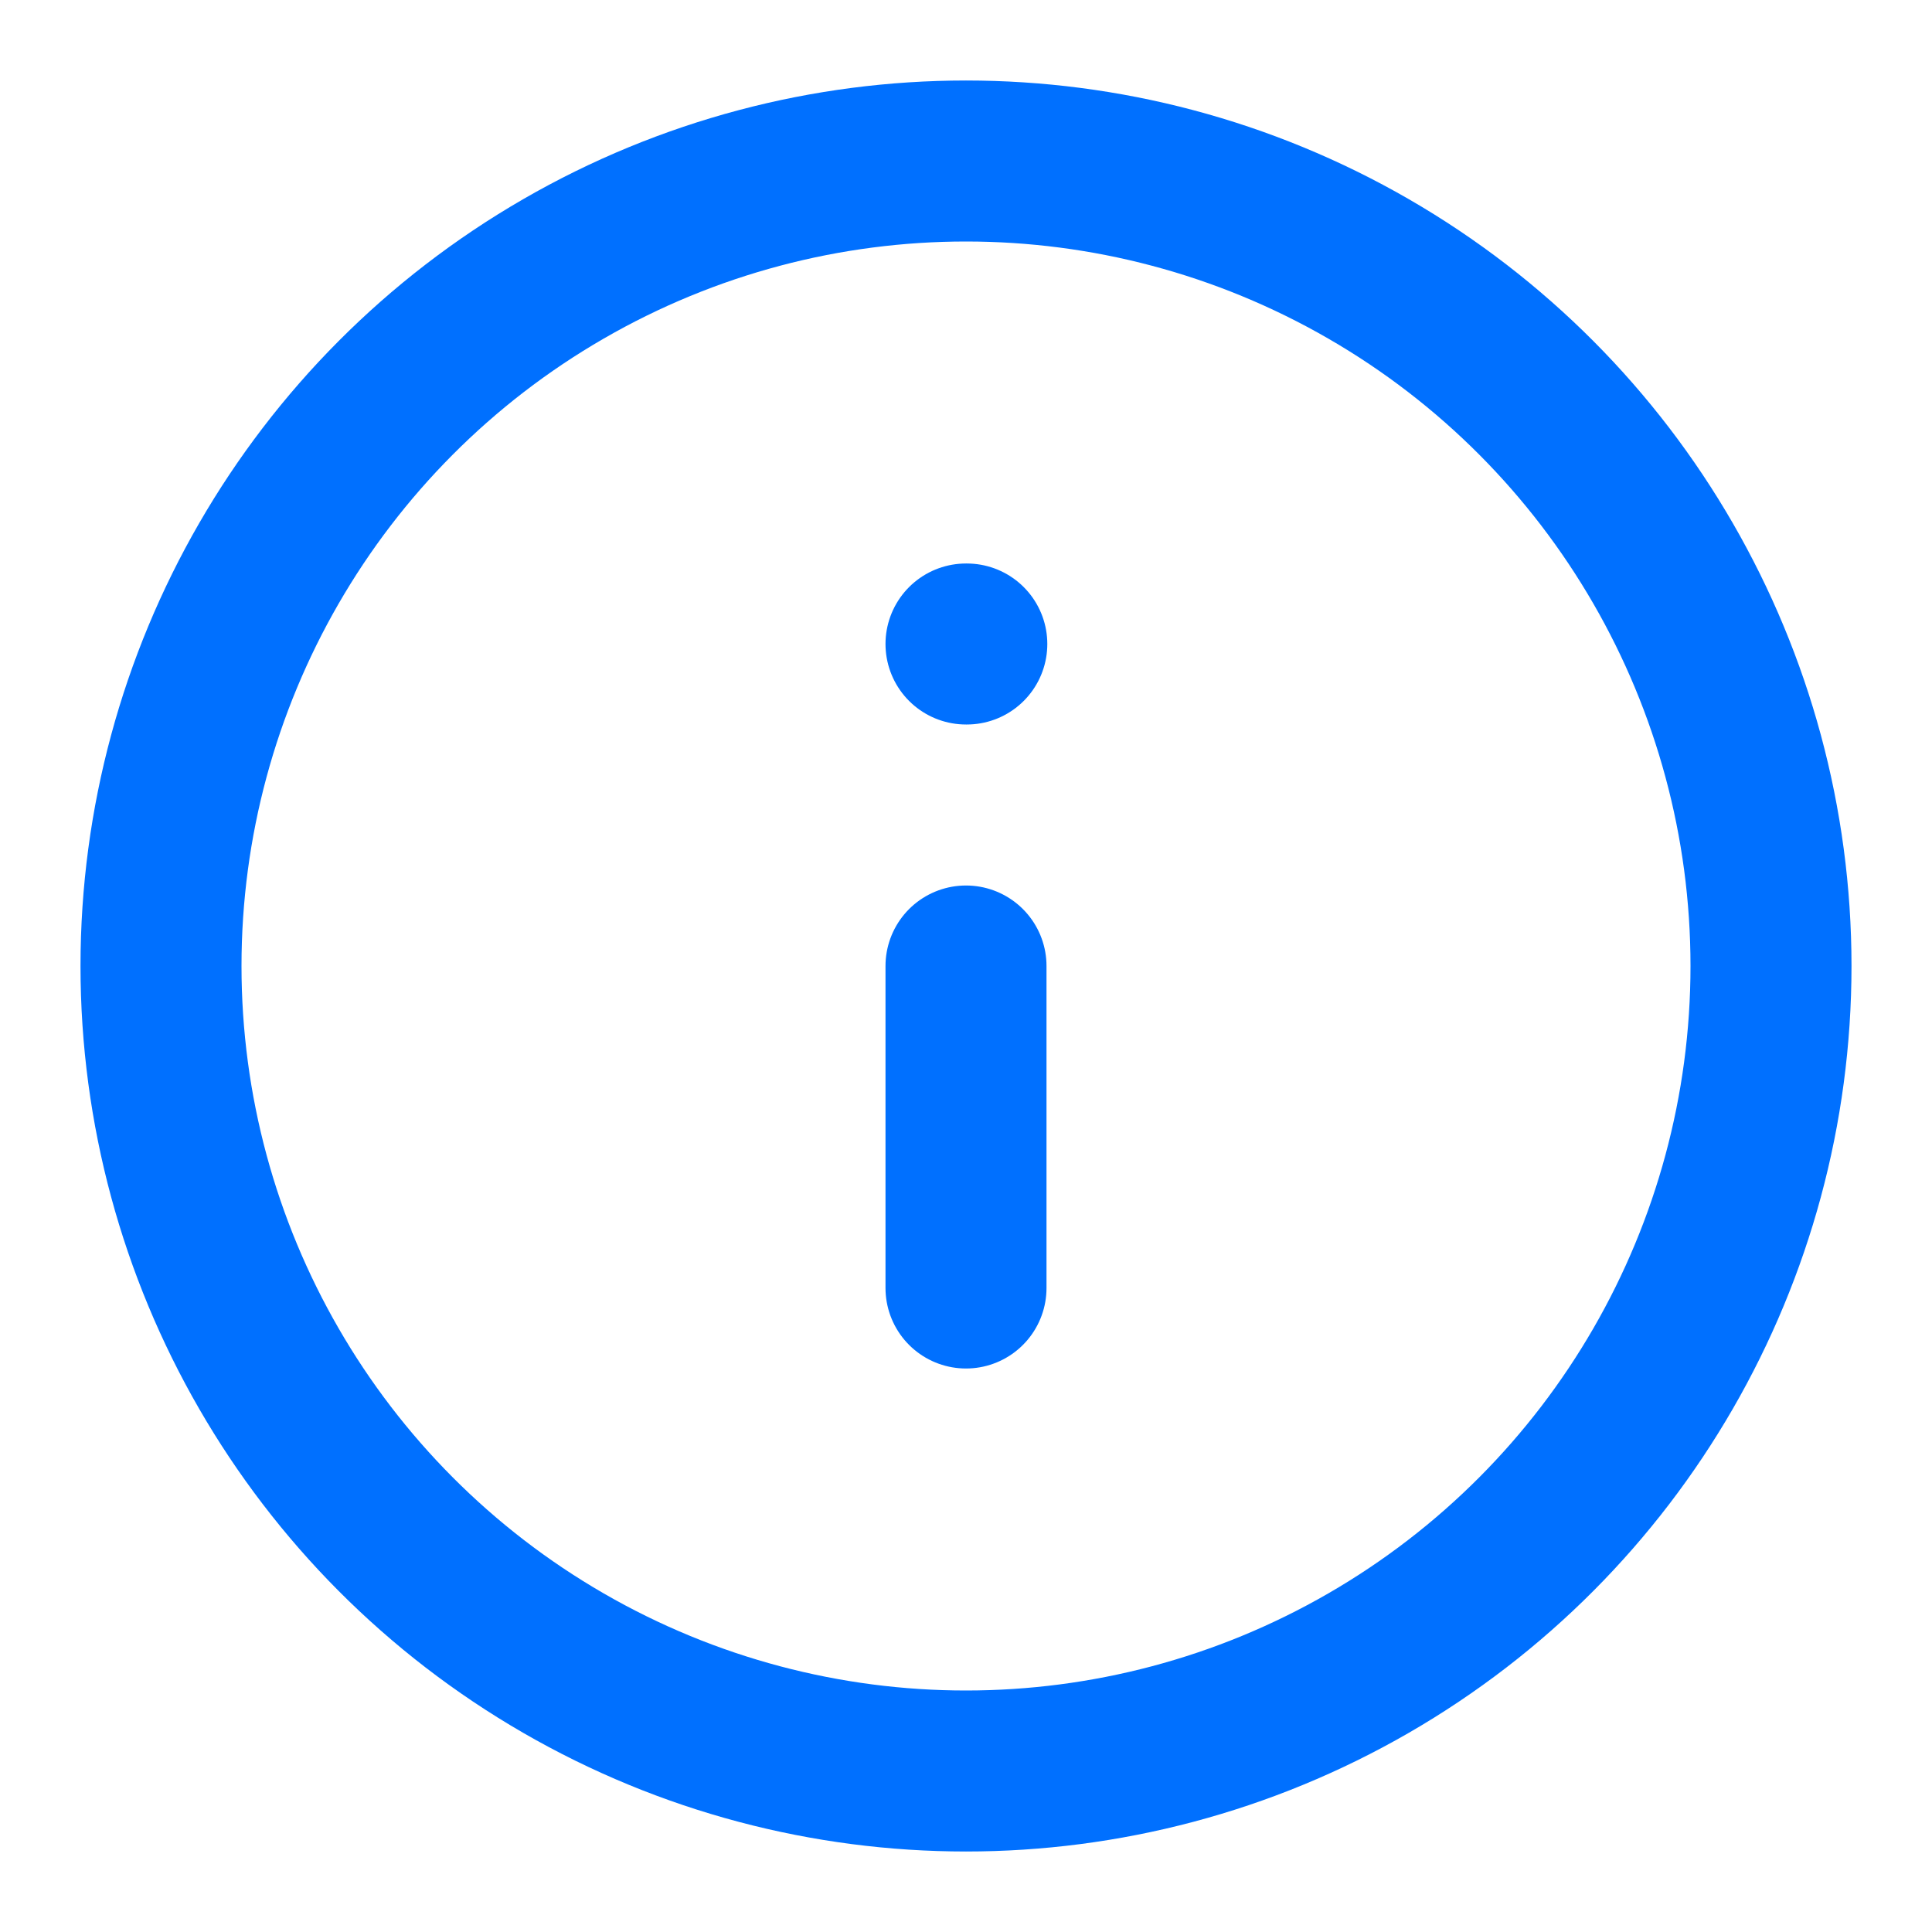
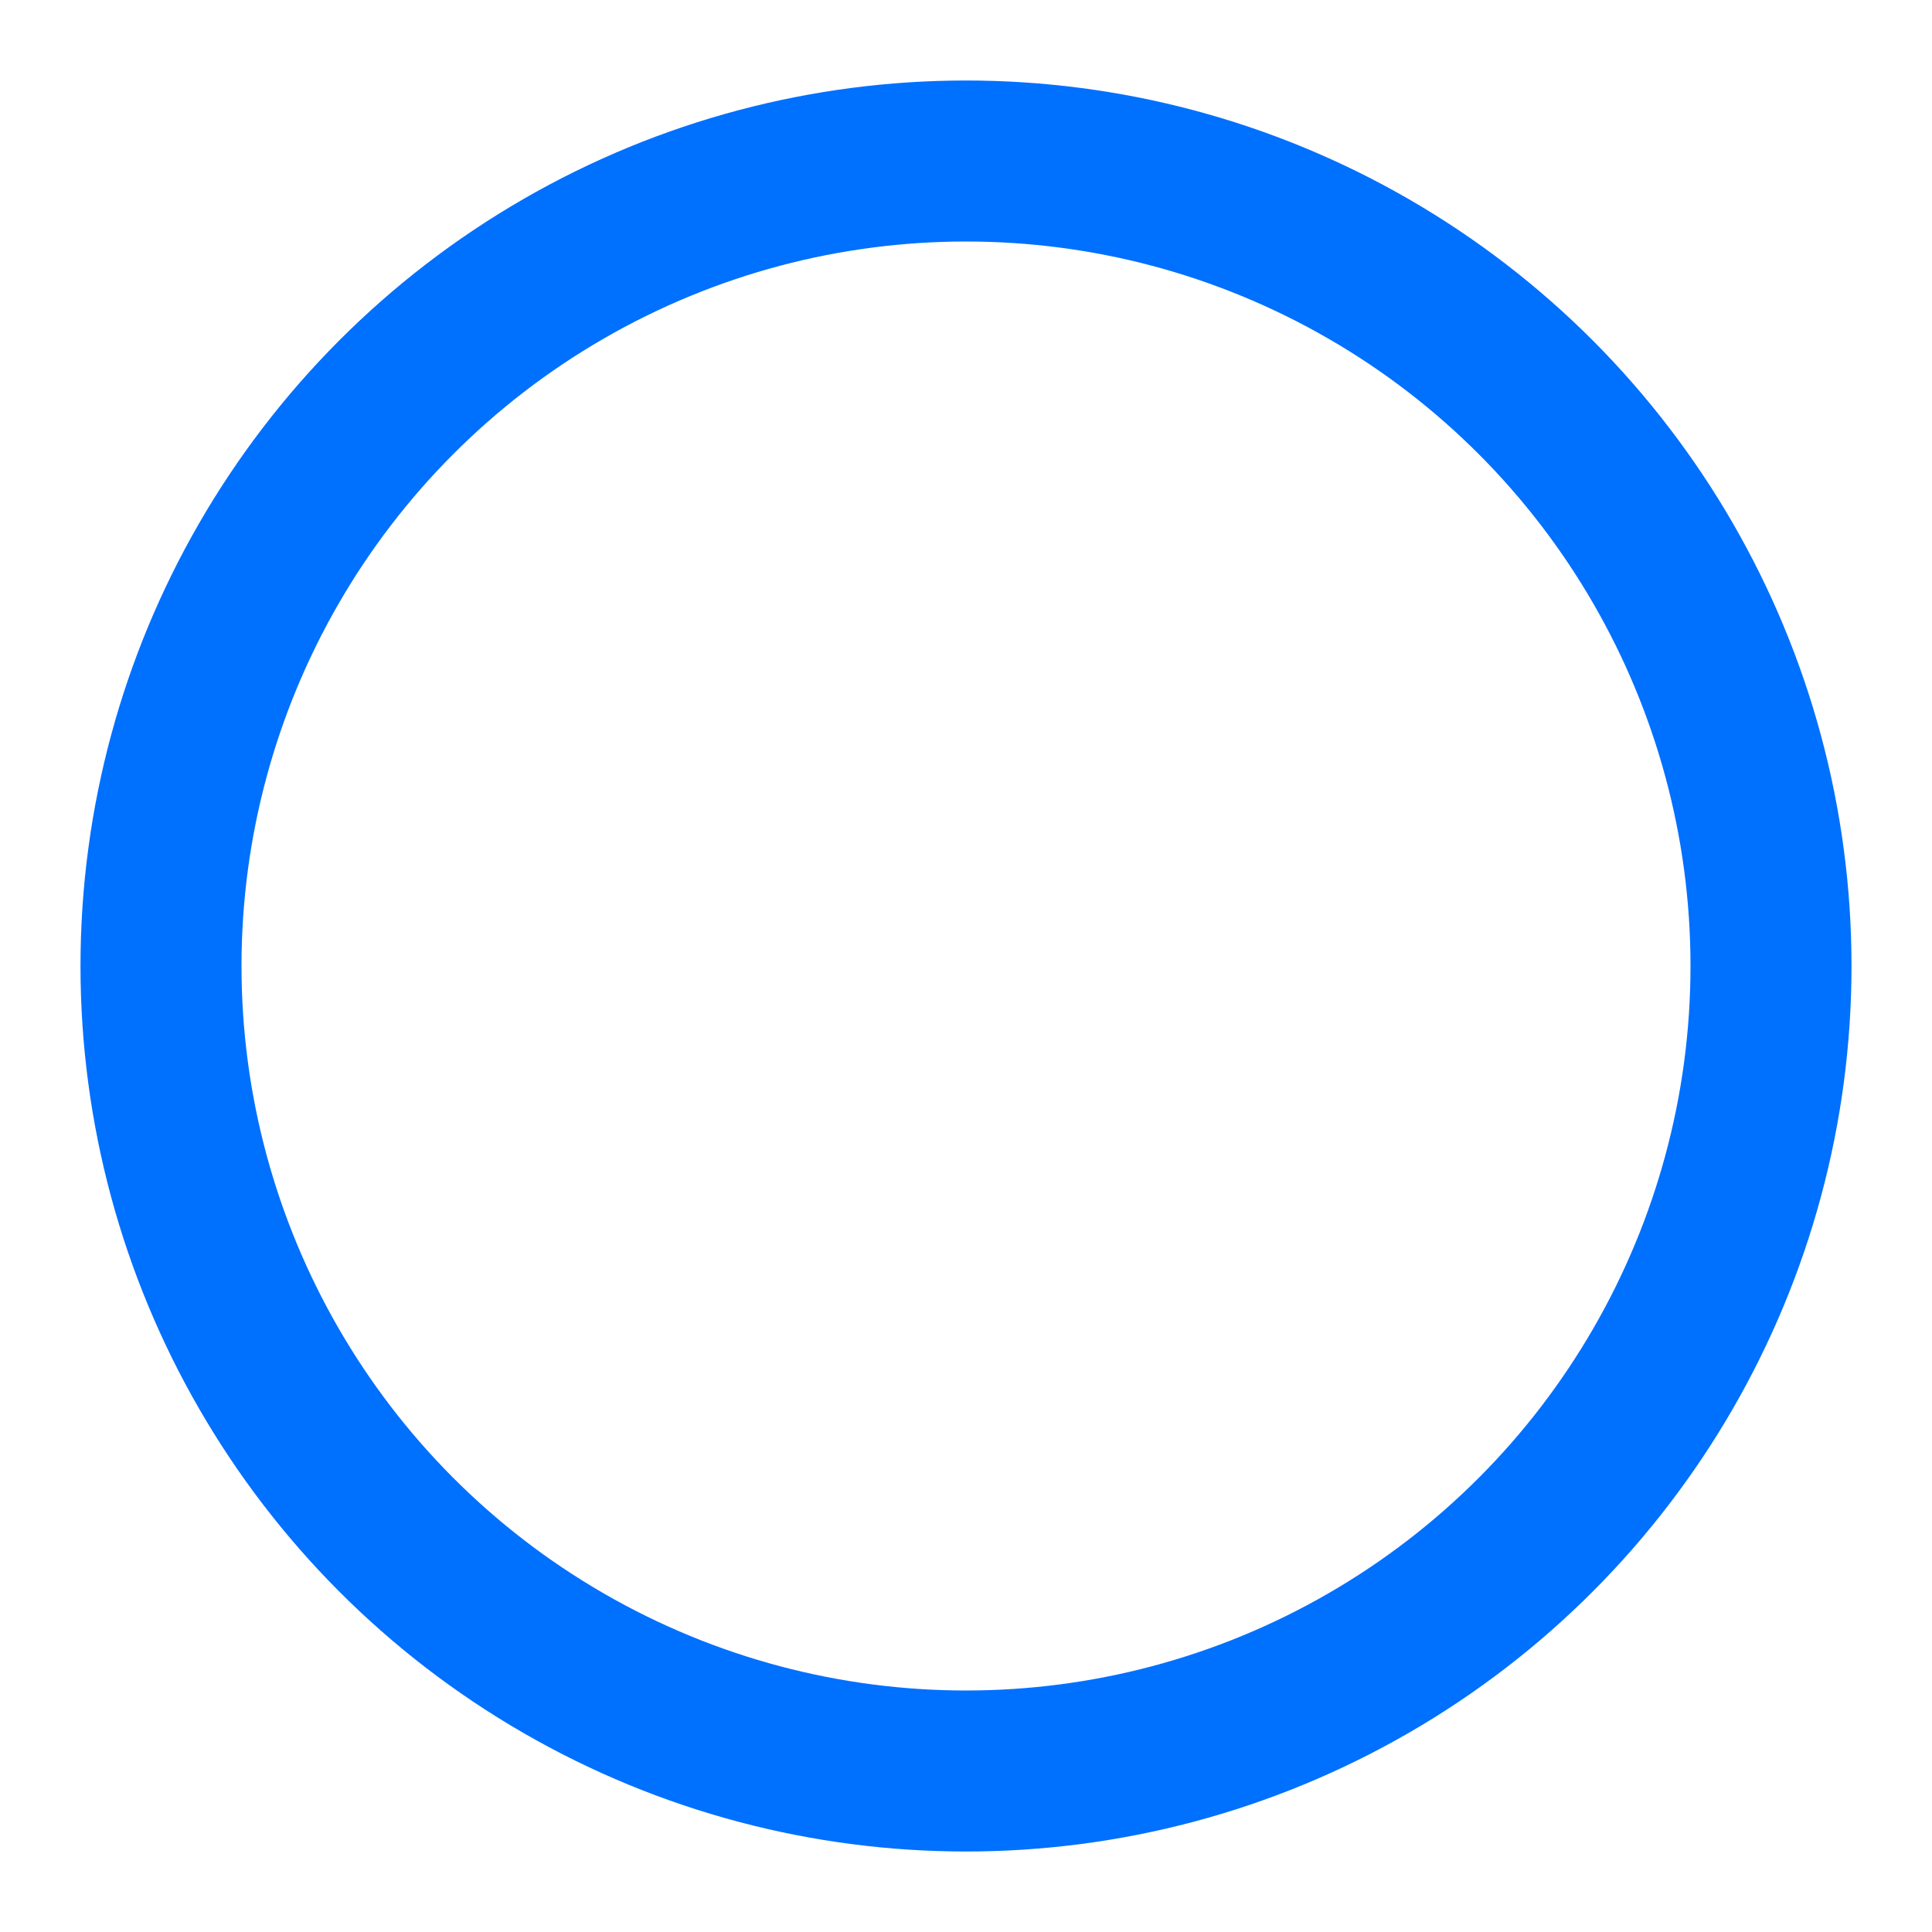
<svg xmlns="http://www.w3.org/2000/svg" width="24" height="24" viewBox="0 0 24 24" fill="none" stroke="#0070ff" stroke-width="2" stroke-linecap="round" stroke-linejoin="round" class="feather feather-info">
  <circle cx="12" cy="12" r="10" />
-   <line x1="12" y1="16" x2="12" y2="12" />
-   <line x1="12" y1="8" x2="12.01" y2="8" />
</svg>